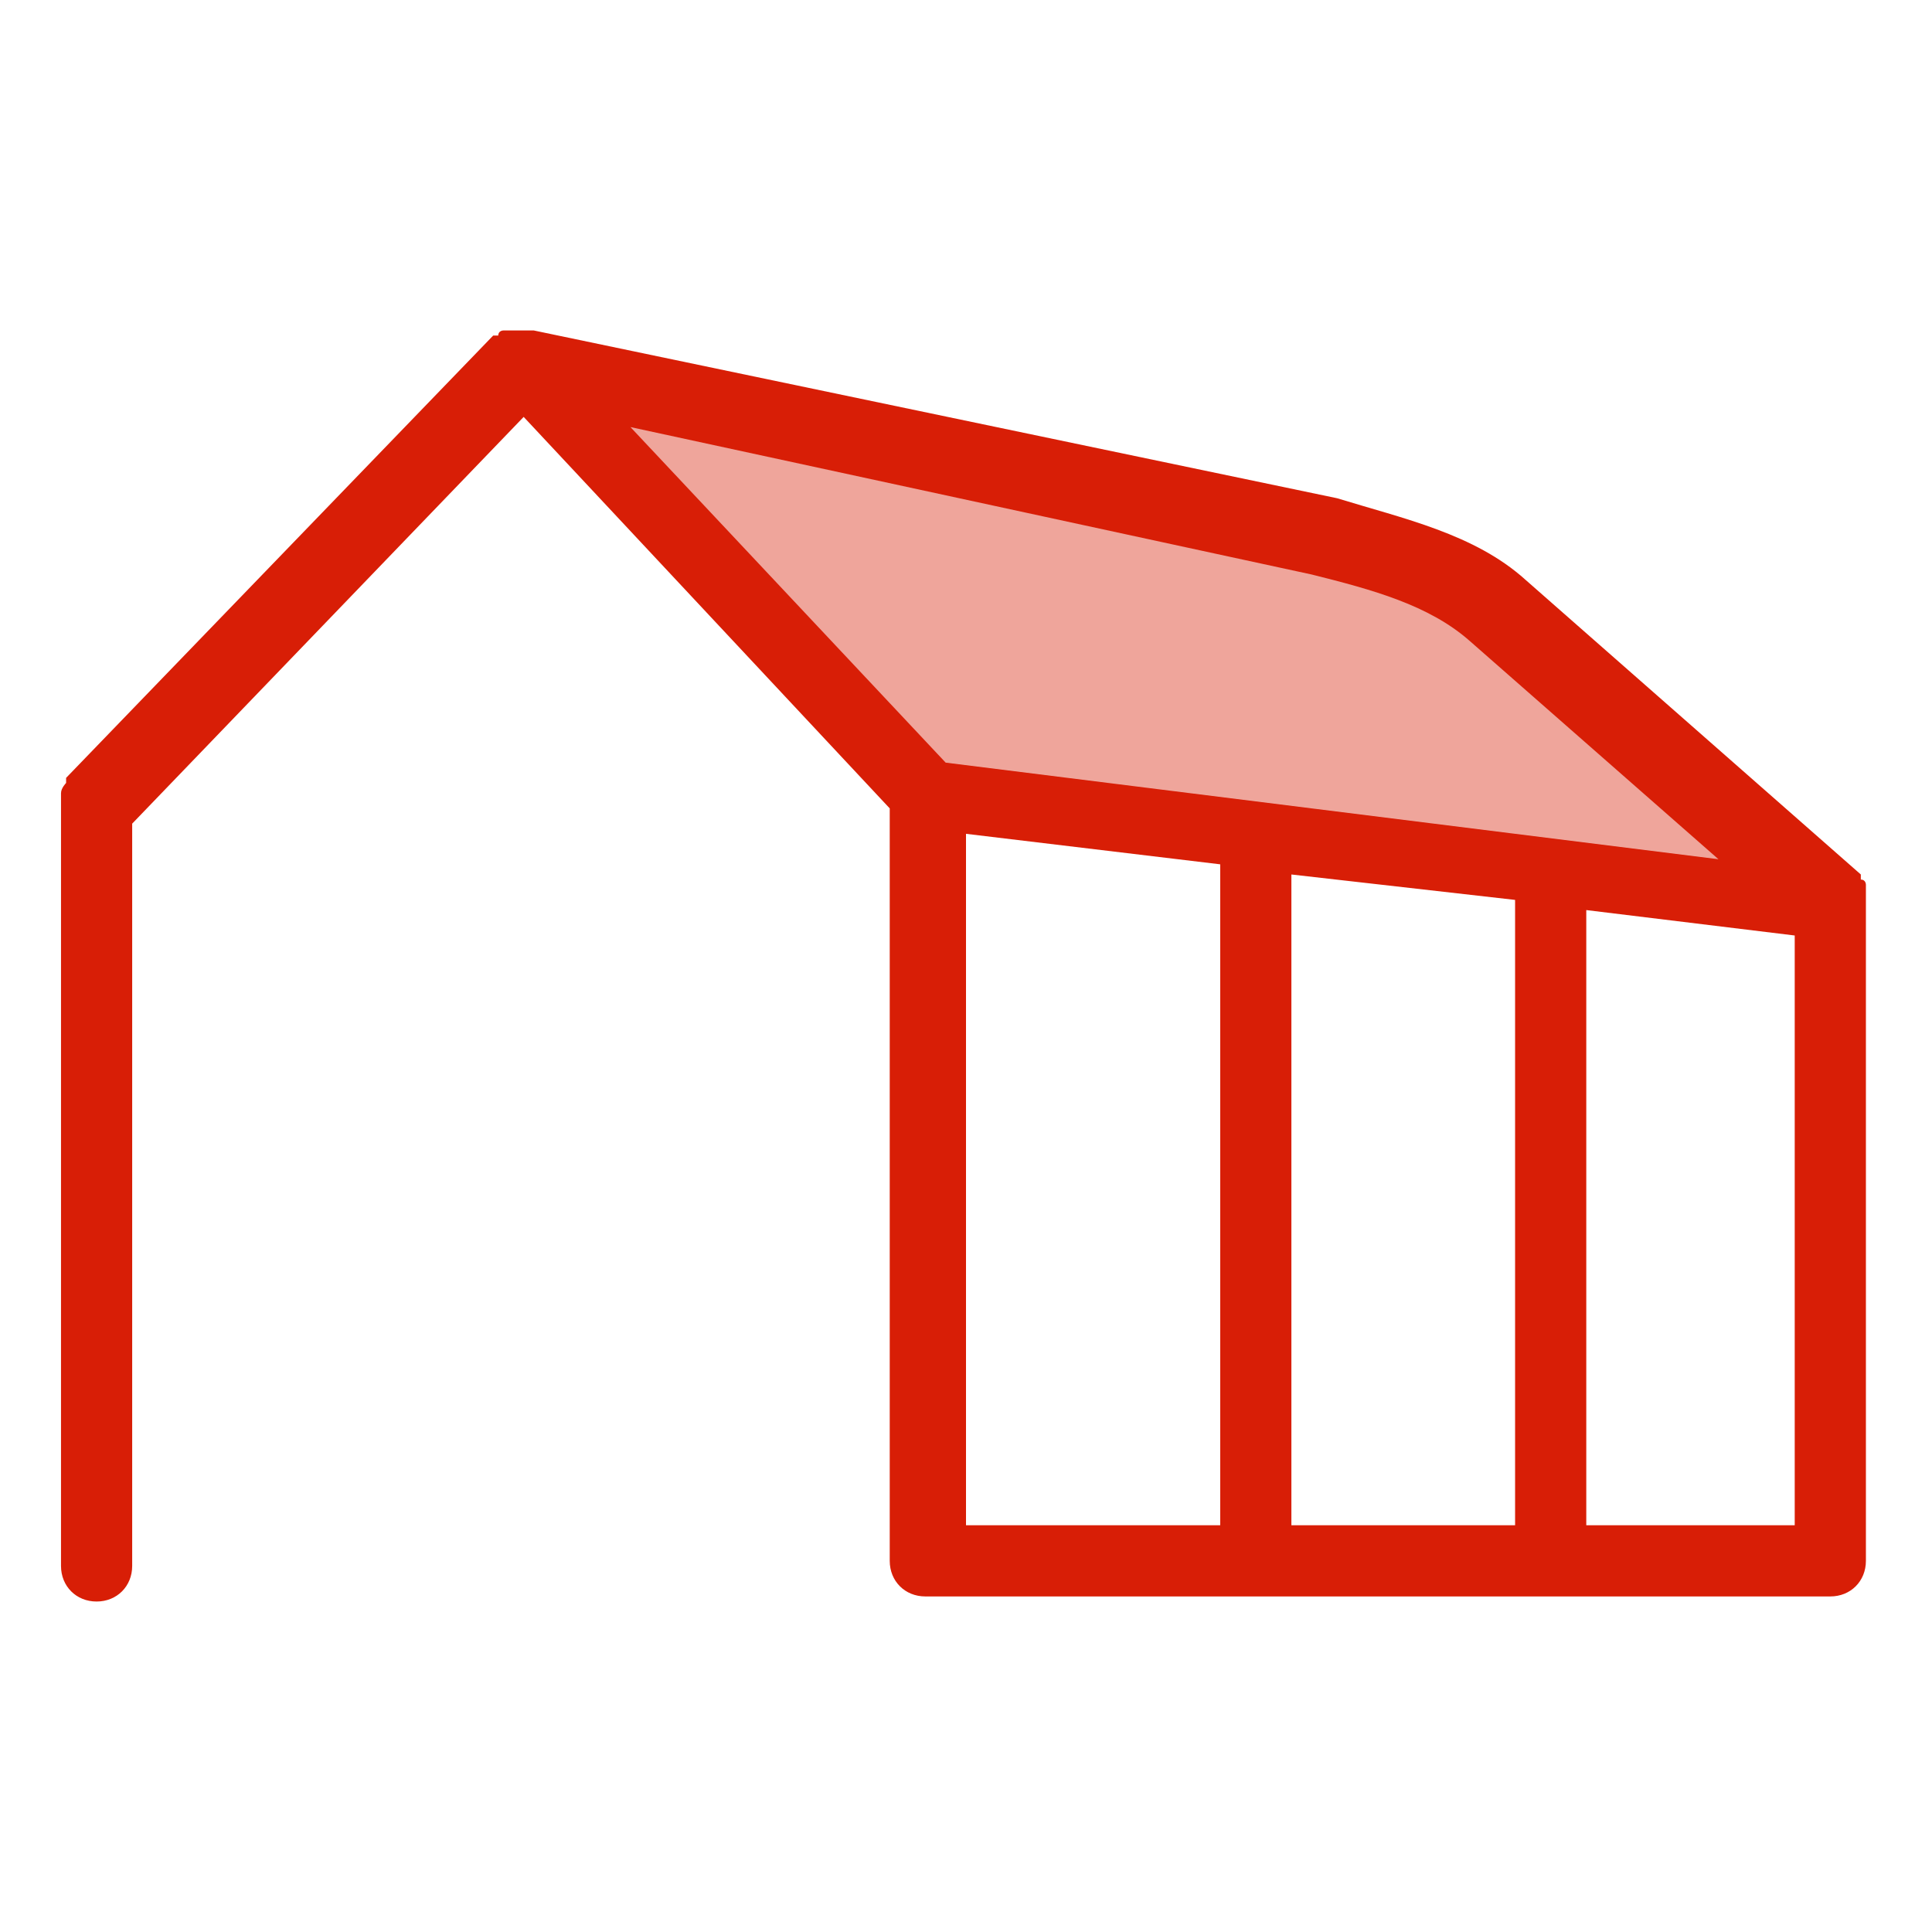
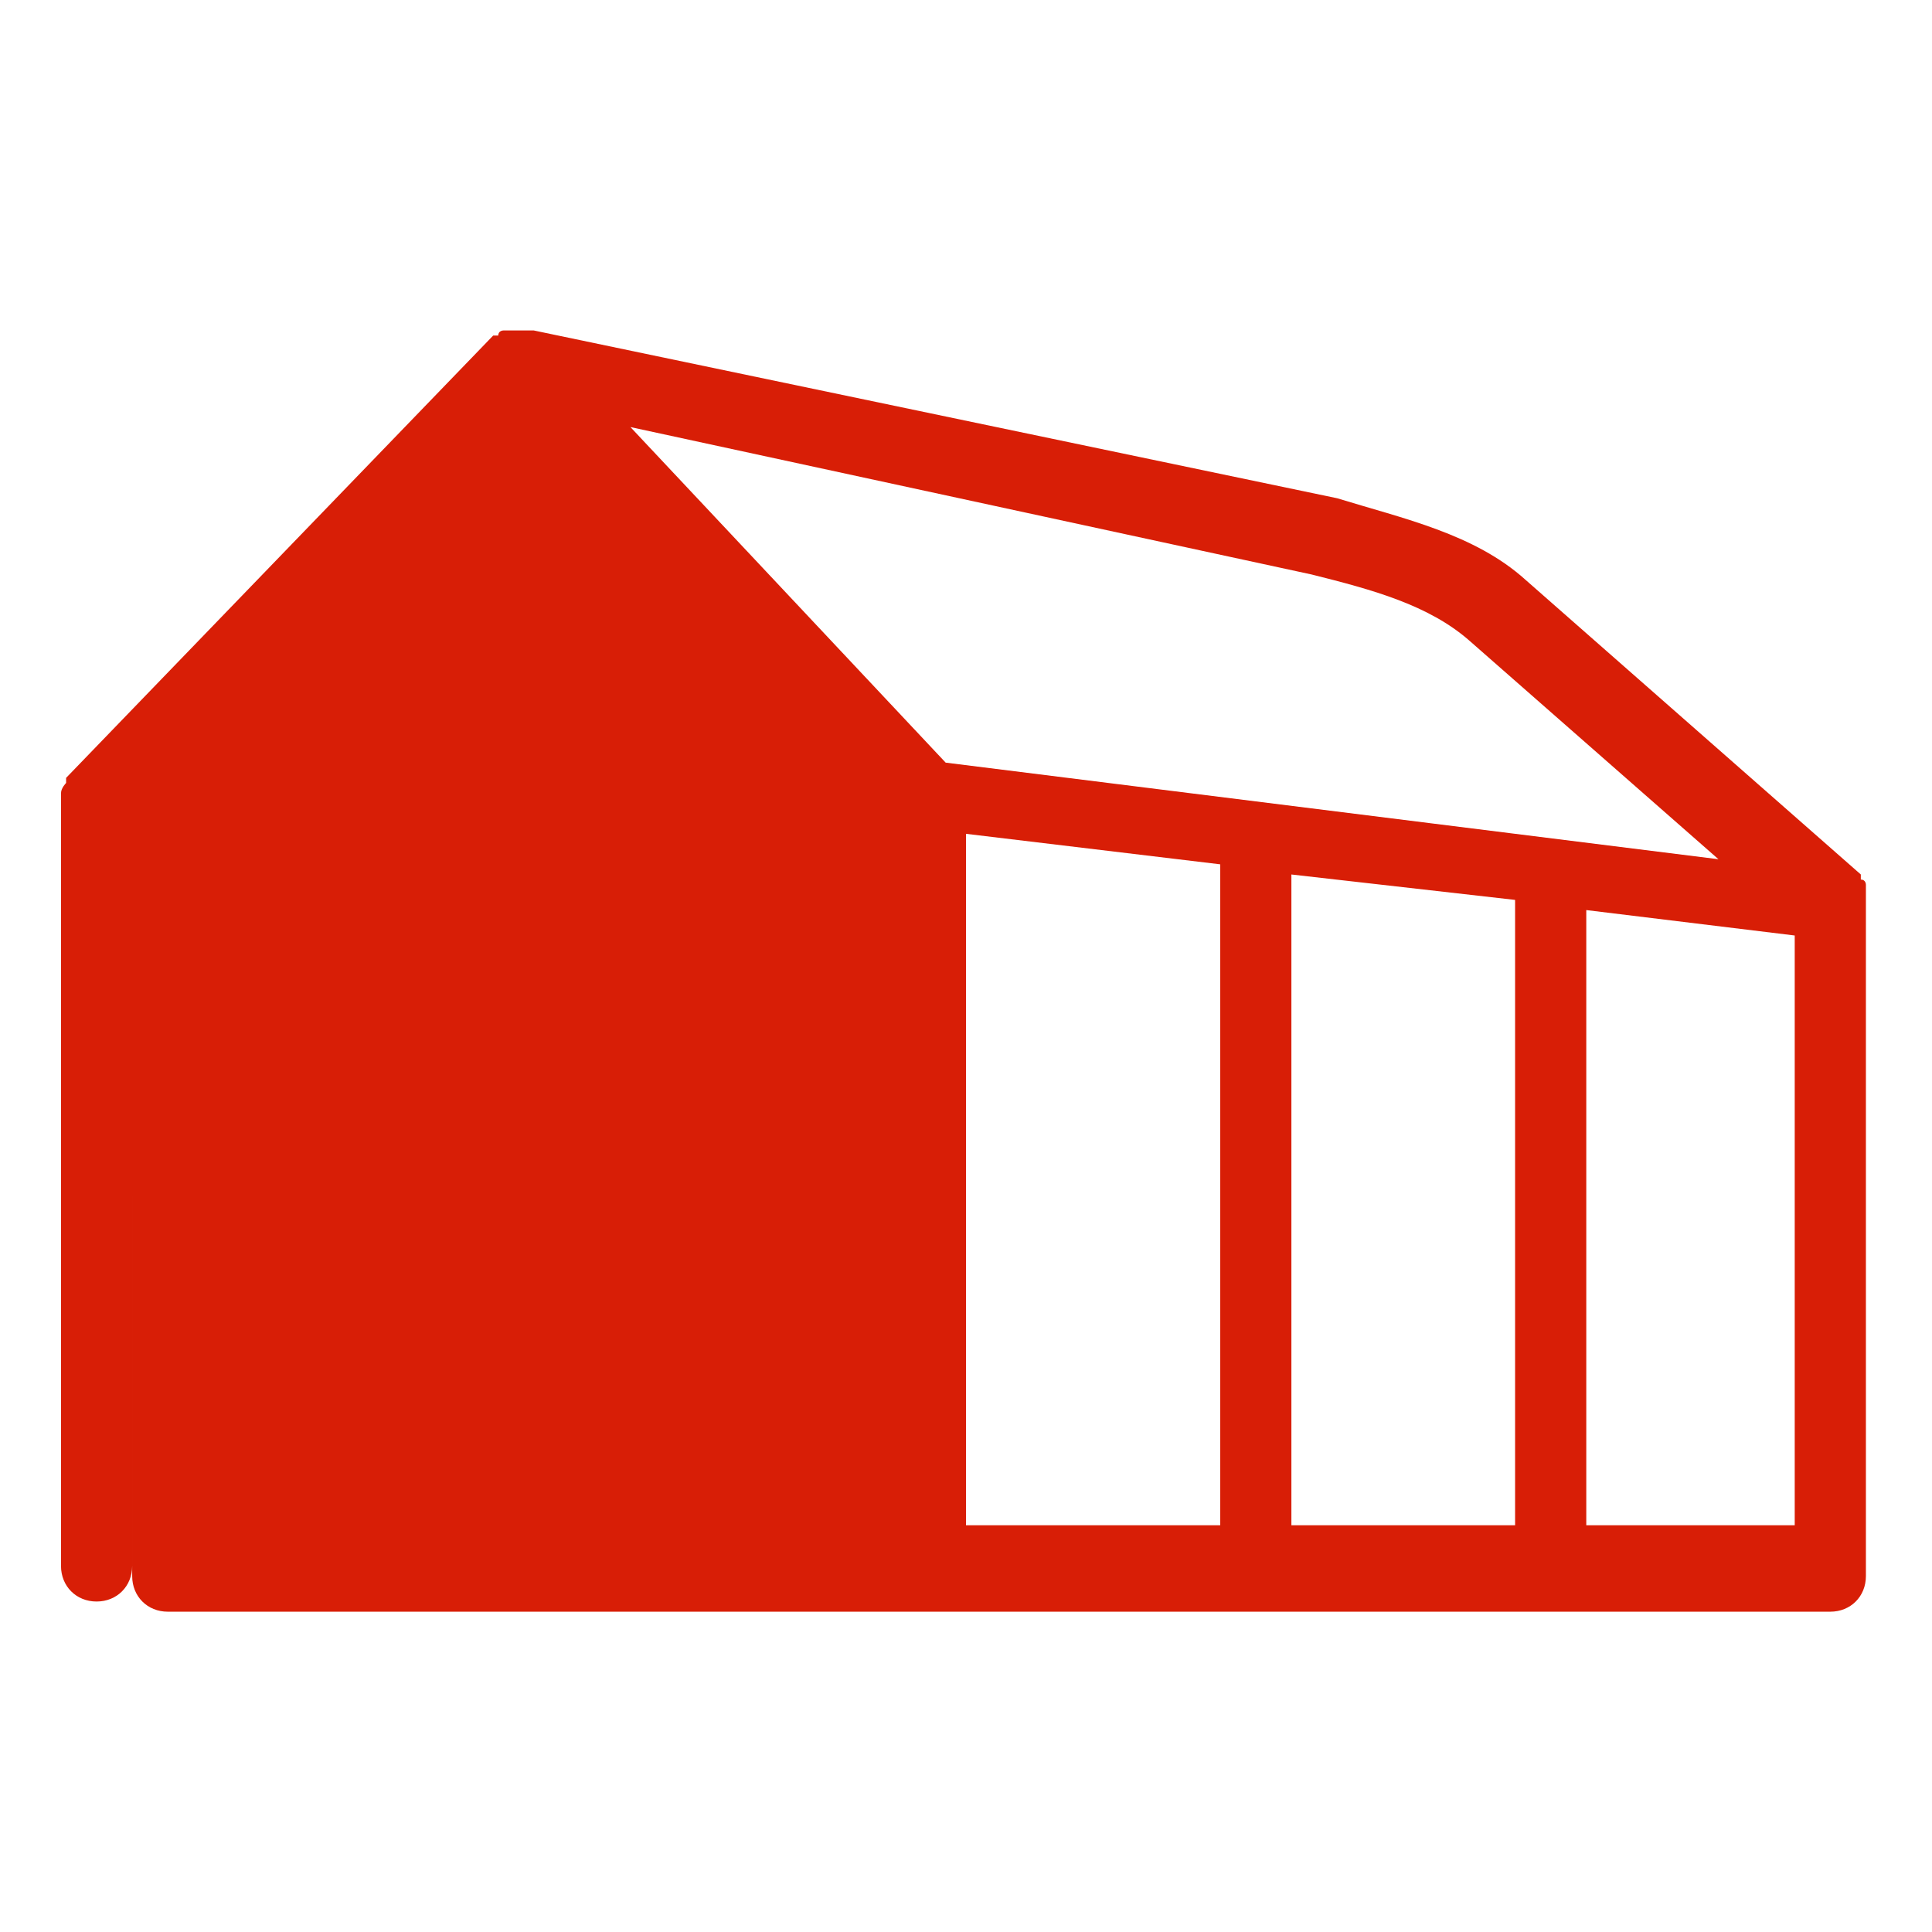
<svg xmlns="http://www.w3.org/2000/svg" t="1706559554952" class="icon" viewBox="0 0 1024 1024" version="1.1" p-id="24826" width="200" height="200">
-   <path d="M970.105 479.663l-476.968-59.284-212.884-226.358 441.937 97.011c26.947 5.389 53.895 18.863 72.758 37.726l175.158 150.905z" fill="#d81e06" opacity=".4" p-id="24827" data-spm-anchor-id="a313x.search_index.0.i19.1d3b3a81kR4CWo" class="selected" />
-   <path d="M988.968 479.663v-2.695-2.695-2.695-2.695s0-2.695-2.695-2.695v-2.695L808.421 307.2c-26.947-24.253-64.674-32.337-99.705-43.116L282.947 175.158h-2.695-2.695-2.695-2.695-2.695-2.695s-2.695 0-2.695 2.695h-2.695l-226.358 234.442v2.695s-2.695 2.695-2.695 5.389V829.979c0 10.779 8.084 18.863 18.863 18.863s18.863-8.084 18.863-18.863V436.547l207.495-215.579 194.021 207.495v398.821c0 10.779 8.084 18.863 18.863 18.863H970.105c10.779 0 18.863-8.084 18.863-18.863V479.663z m-293.726-175.158c32.337 8.084 61.979 16.168 83.537 35.032l132.042 115.874L501.221 404.211l-167.074-177.853 361.095 78.147zM512 441.937l134.737 16.168v350.316h-134.737V441.937z m172.463 21.558l118.568 13.474V808.421h-118.568V463.495z m156.295 18.863l110.484 13.474V808.421h-110.484V482.358z" fill="#d81e06" p-id="24828" />
+   <path d="M988.968 479.663v-2.695-2.695-2.695-2.695s0-2.695-2.695-2.695v-2.695L808.421 307.2c-26.947-24.253-64.674-32.337-99.705-43.116L282.947 175.158h-2.695-2.695-2.695-2.695-2.695-2.695s-2.695 0-2.695 2.695h-2.695l-226.358 234.442v2.695s-2.695 2.695-2.695 5.389V829.979c0 10.779 8.084 18.863 18.863 18.863s18.863-8.084 18.863-18.863V436.547v398.821c0 10.779 8.084 18.863 18.863 18.863H970.105c10.779 0 18.863-8.084 18.863-18.863V479.663z m-293.726-175.158c32.337 8.084 61.979 16.168 83.537 35.032l132.042 115.874L501.221 404.211l-167.074-177.853 361.095 78.147zM512 441.937l134.737 16.168v350.316h-134.737V441.937z m172.463 21.558l118.568 13.474V808.421h-118.568V463.495z m156.295 18.863l110.484 13.474V808.421h-110.484V482.358z" fill="#d81e06" p-id="24828" />
</svg>